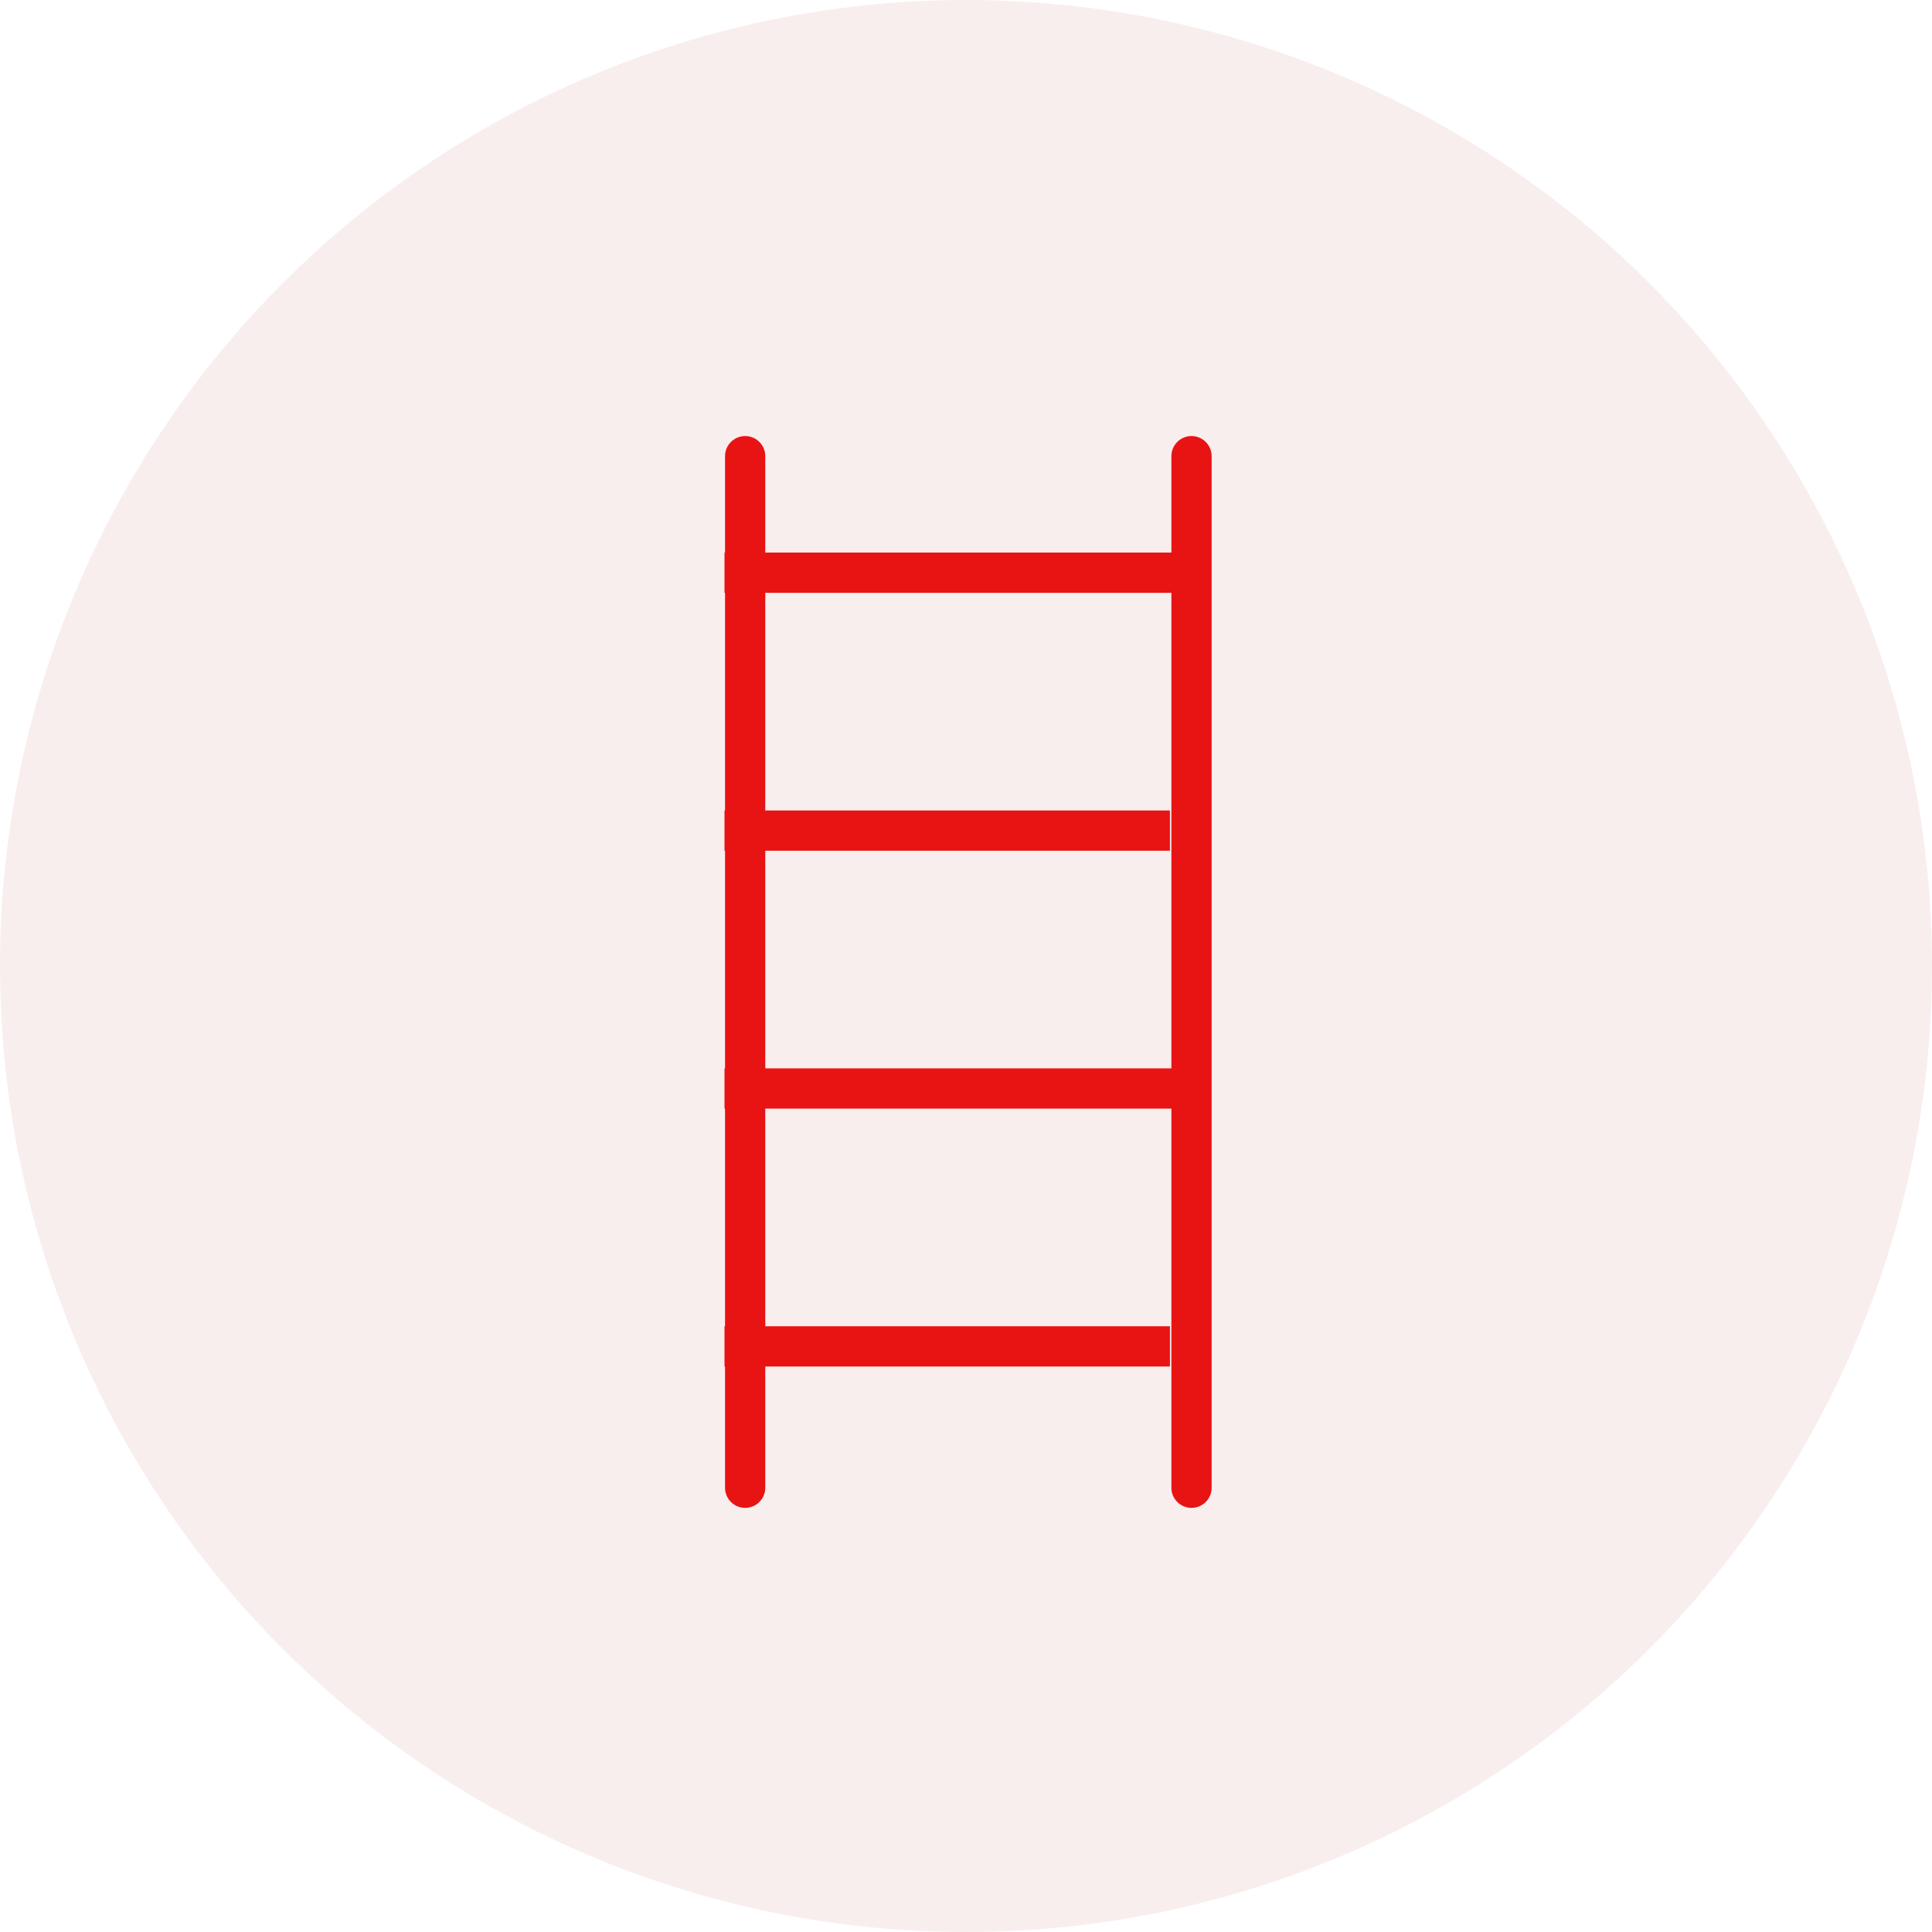
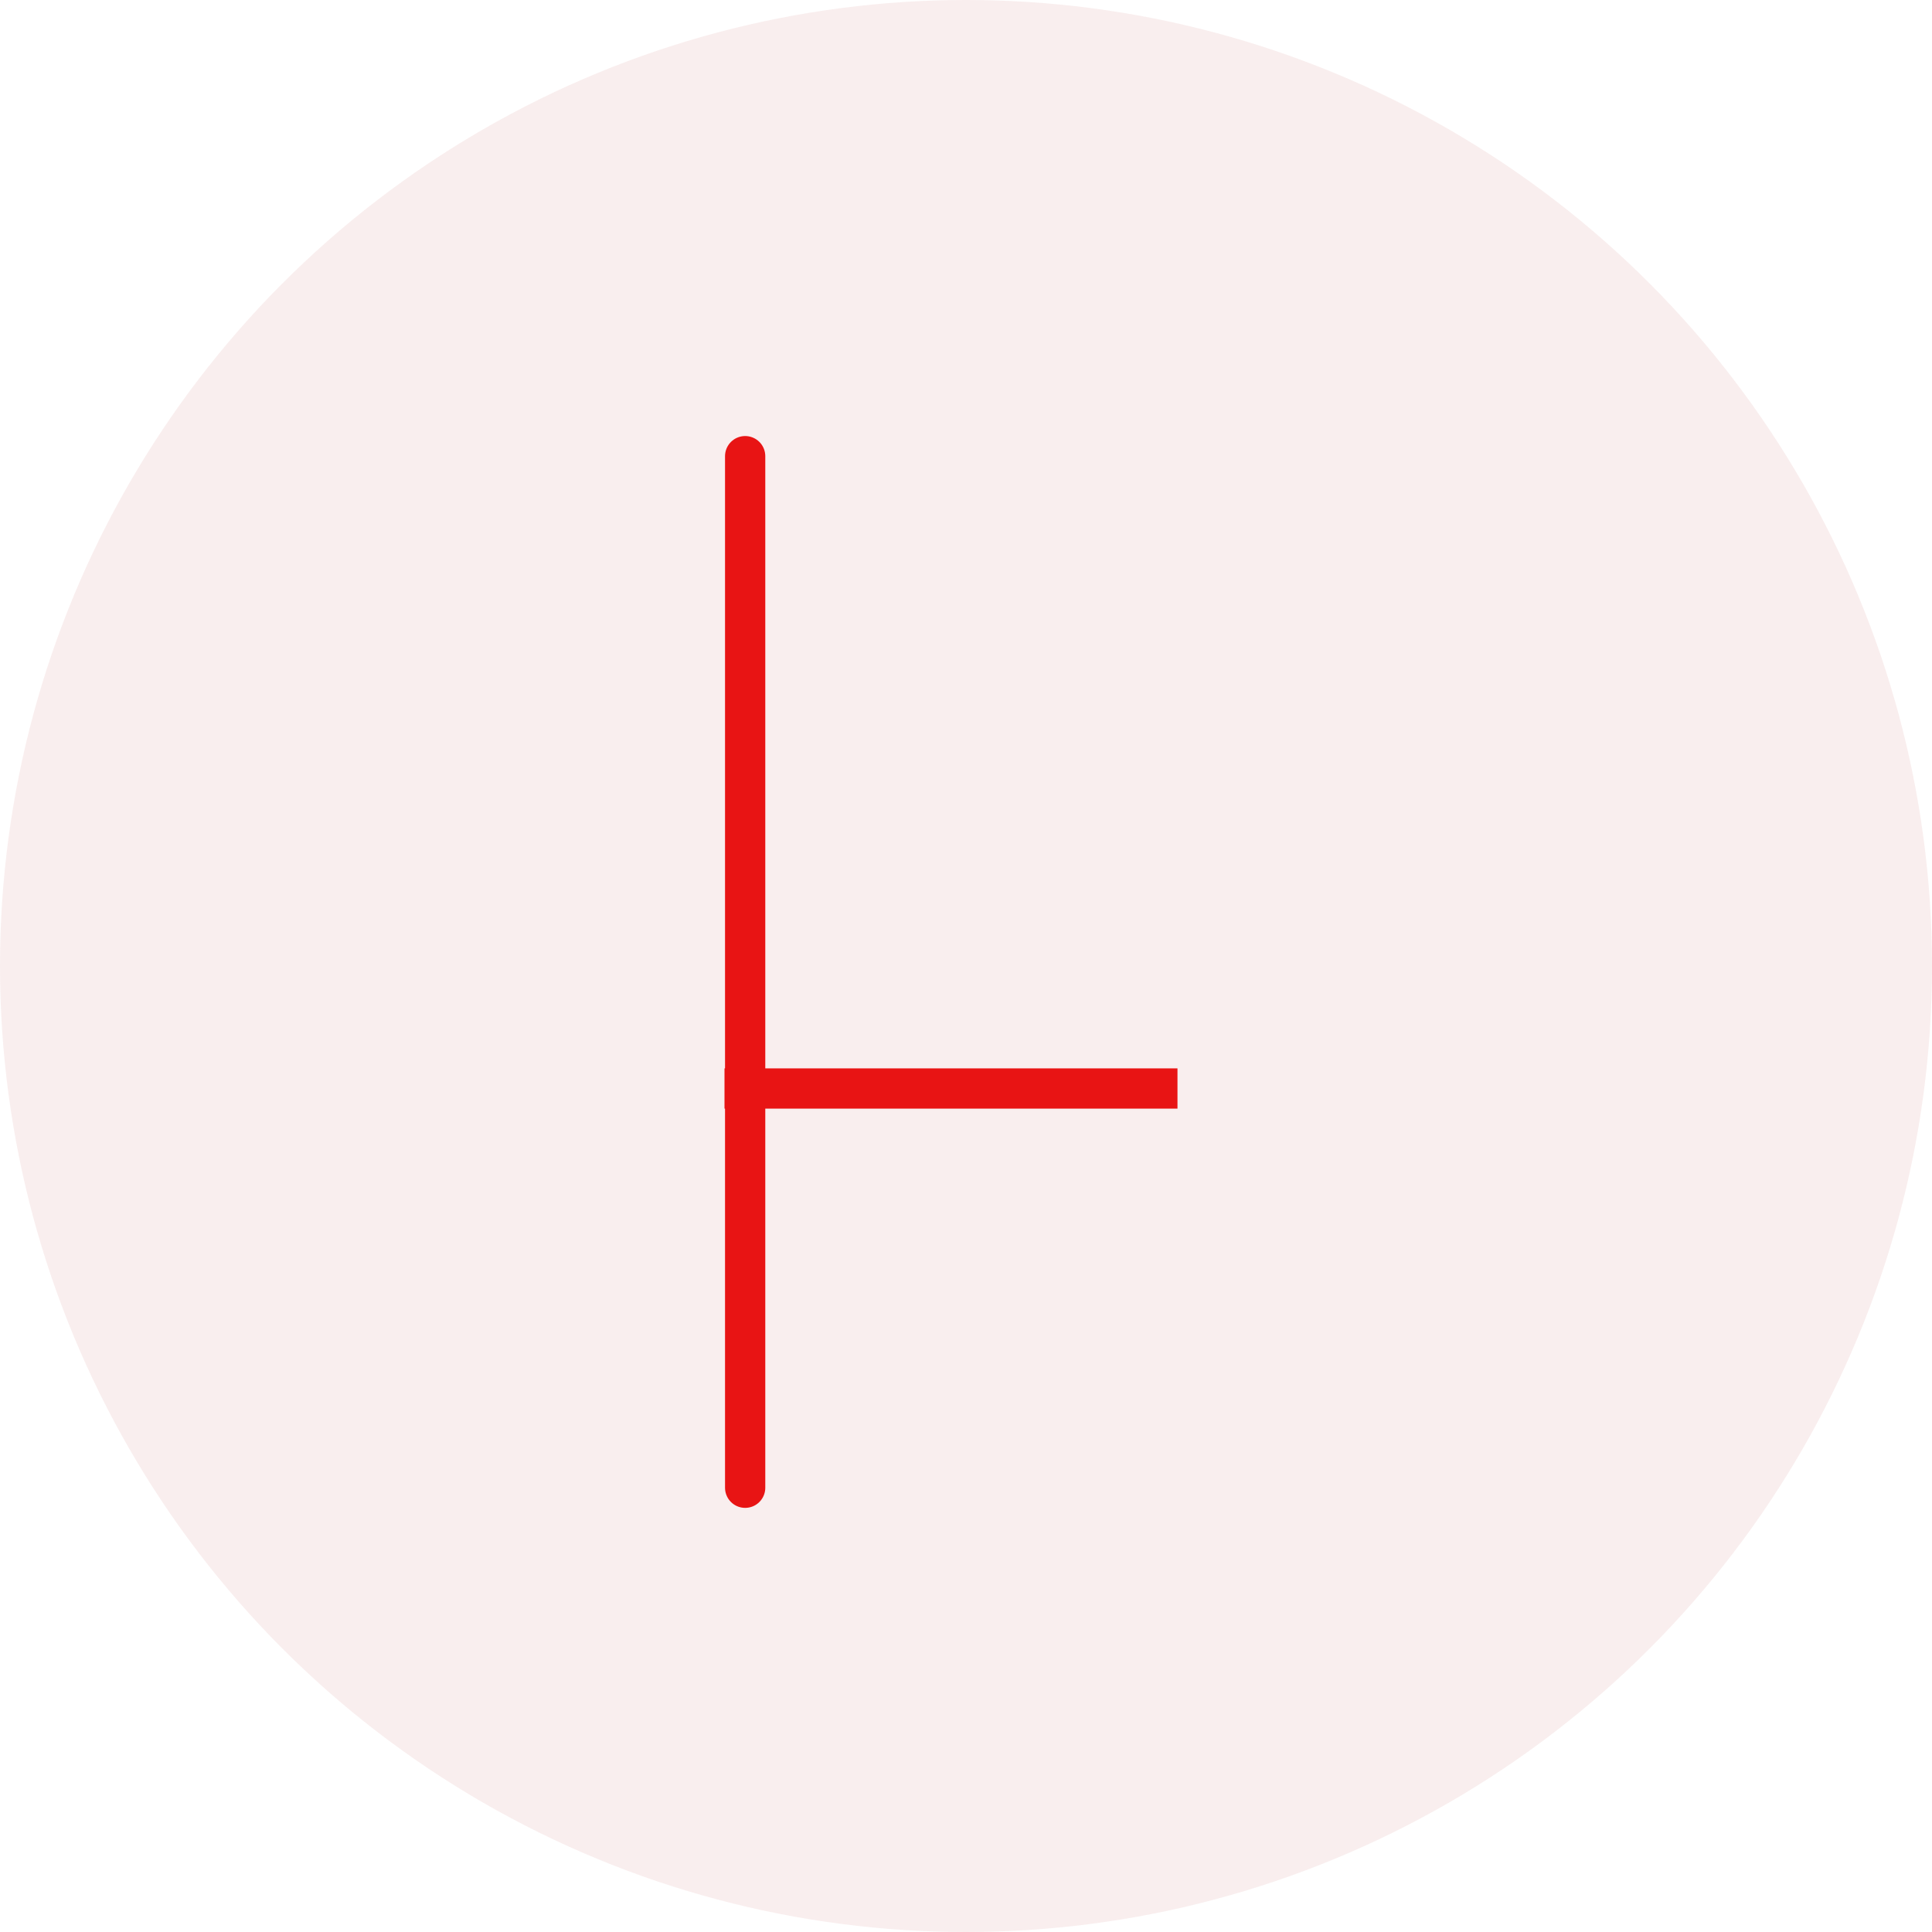
<svg xmlns="http://www.w3.org/2000/svg" width="72" height="72" viewBox="0 0 72 72">
  <g id="fire" transform="translate(-2146 -3740)">
    <circle id="Elipse_12" data-name="Elipse 12" cx="36" cy="36" r="36" transform="translate(2146 3740)" fill="#c05151" opacity="0.1" />
    <g id="Grupo_3707" data-name="Grupo 3707" transform="translate(124.5 1.5)">
      <path id="Trazado_26423" data-name="Trazado 26423" d="M2049.333,3753.866v38.444" transform="translate(-0.063 1.634)" fill="none" stroke="#e81414" stroke-linecap="round" stroke-width="1.5" />
-       <path id="Trazado_26424" data-name="Trazado 26424" d="M2049.333,3753.866v38.444" transform="translate(16.571 1.634)" fill="none" stroke="#e81414" stroke-linecap="round" stroke-width="1.5" />
-       <path id="Trazado_26425" data-name="Trazado 26425" d="M2049.333,3763.2h16.881" transform="translate(-0.833 -3.357)" fill="none" stroke="#e81414" stroke-width="1.5" />
      <path id="Trazado_26427" data-name="Trazado 26427" d="M2049.333,3763.2h16.881" transform="translate(-0.833 15.865)" fill="none" stroke="#e81414" stroke-width="1.5" />
-       <path id="Trazado_26426" data-name="Trazado 26426" d="M2049.333,3773.6h16.6" transform="translate(-0.833 -4.146)" fill="none" stroke="#e81414" stroke-width="1.5" />
-       <path id="Trazado_26428" data-name="Trazado 26428" d="M2049.333,3773.6h16.6" transform="translate(-0.833 15.076)" fill="none" stroke="#e81414" stroke-width="1.5" />
    </g>
  </g>
</svg>